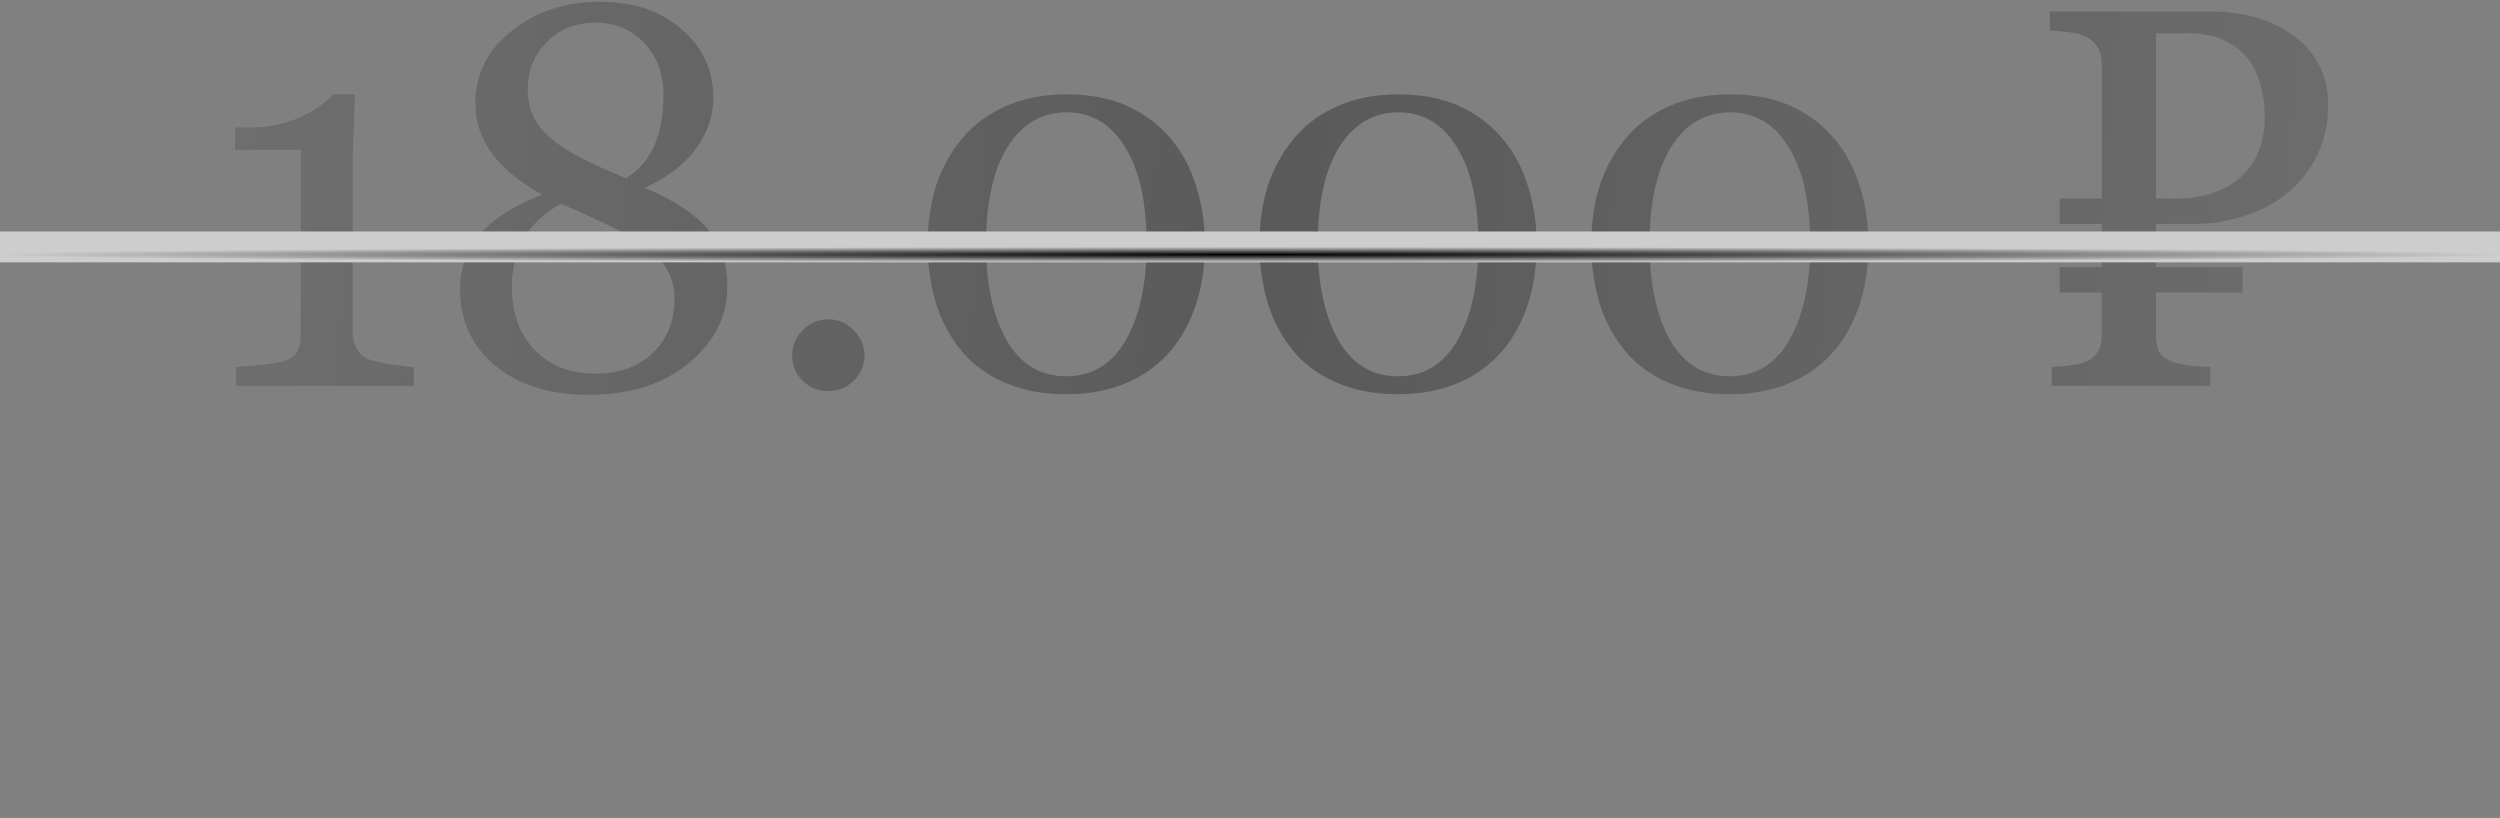
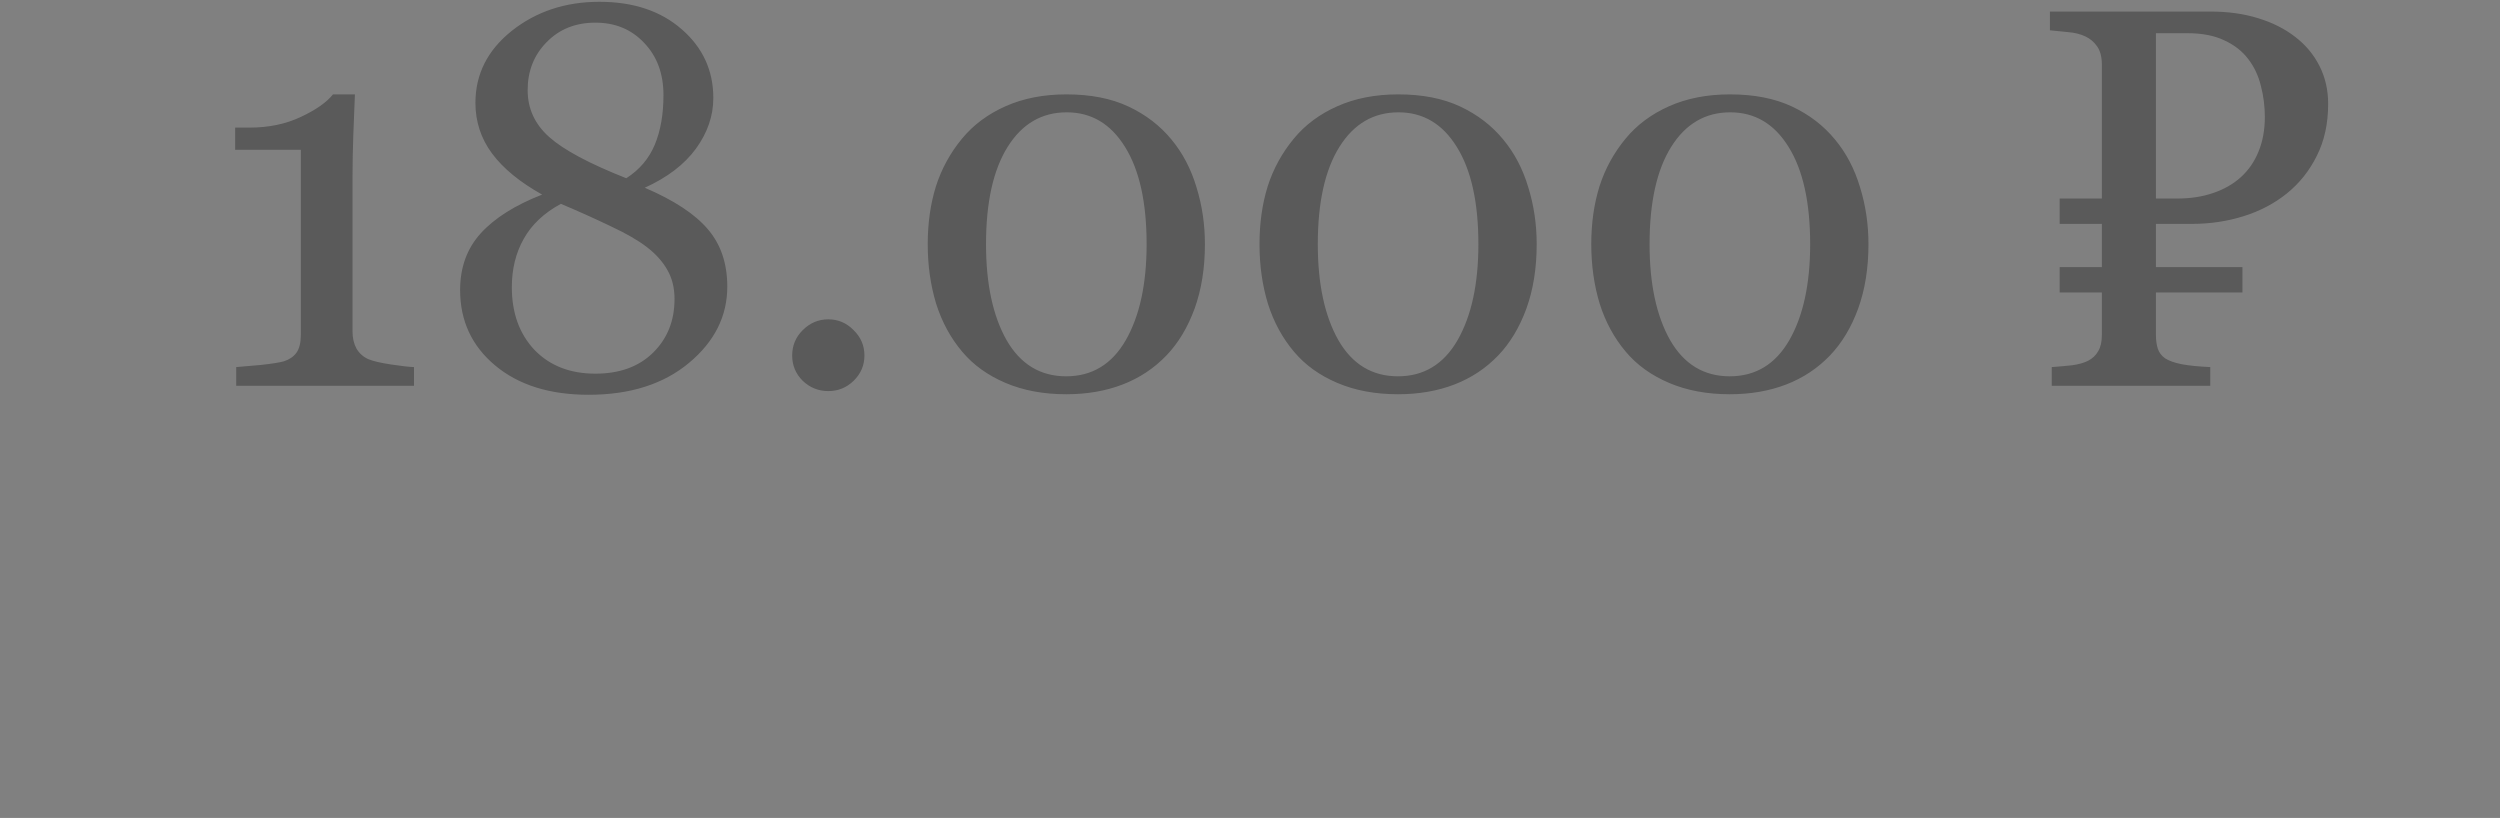
<svg xmlns="http://www.w3.org/2000/svg" width="162" height="53" viewBox="0 0 162 53" fill="none">
  <rect x="0" y="0" width="162" height="53" fill="#808080" stroke="none" />
  <g opacity="0.5">
    <path d="M26.826 25H15.307V23.787C15.649 23.764 16.179 23.718 16.896 23.65C17.626 23.57 18.127 23.49 18.4 23.411C18.754 23.297 19.021 23.114 19.204 22.864C19.397 22.602 19.494 22.214 19.494 21.702V9.705H15.239V8.269H16.179C17.409 8.269 18.509 8.041 19.477 7.585C20.457 7.13 21.158 6.64 21.579 6.116H22.998C22.963 6.856 22.929 7.722 22.895 8.713C22.861 9.705 22.844 10.593 22.844 11.379V21.514C22.844 21.912 22.929 22.271 23.1 22.59C23.282 22.898 23.539 23.126 23.869 23.274C24.165 23.399 24.65 23.513 25.322 23.616C25.994 23.718 26.495 23.775 26.826 23.787V25ZM47.128 18.574C47.128 20.488 46.302 22.135 44.65 23.513C42.998 24.892 40.828 25.581 38.139 25.581C35.621 25.581 33.605 24.949 32.089 23.684C30.574 22.419 29.816 20.79 29.816 18.796C29.816 17.327 30.261 16.102 31.149 15.122C32.05 14.131 33.377 13.293 35.131 12.61C33.684 11.801 32.602 10.912 31.884 9.944C31.166 8.975 30.808 7.882 30.808 6.663C30.808 4.806 31.594 3.25 33.166 1.997C34.75 0.744 36.641 0.117 38.84 0.117C41.039 0.117 42.816 0.71 44.172 1.895C45.539 3.079 46.223 4.566 46.223 6.355C46.223 7.506 45.847 8.599 45.095 9.636C44.343 10.662 43.238 11.505 41.779 12.165C43.671 12.974 45.032 13.869 45.864 14.849C46.707 15.829 47.128 17.07 47.128 18.574ZM42.993 6.167C42.993 4.777 42.577 3.649 41.745 2.783C40.925 1.906 39.871 1.467 38.584 1.467C37.296 1.467 36.242 1.889 35.422 2.732C34.602 3.564 34.191 4.6 34.191 5.842C34.191 7.039 34.658 8.053 35.593 8.884C36.527 9.716 38.19 10.605 40.583 11.55C41.438 11.003 42.053 10.28 42.429 9.38C42.805 8.48 42.993 7.409 42.993 6.167ZM43.71 19.377C43.71 18.66 43.557 18.033 43.249 17.498C42.941 16.951 42.497 16.455 41.916 16.011C41.358 15.578 40.577 15.128 39.575 14.661C38.584 14.182 37.507 13.698 36.345 13.208C35.251 13.8 34.448 14.558 33.935 15.481C33.422 16.392 33.166 17.435 33.166 18.608C33.166 20.283 33.656 21.639 34.636 22.676C35.627 23.701 36.943 24.214 38.584 24.214C40.156 24.214 41.403 23.758 42.326 22.847C43.249 21.935 43.71 20.779 43.71 19.377ZM56.015 23.035C56.015 23.673 55.782 24.22 55.315 24.675C54.859 25.12 54.312 25.342 53.674 25.342C53.036 25.342 52.483 25.12 52.016 24.675C51.56 24.22 51.333 23.673 51.333 23.035C51.333 22.397 51.56 21.85 52.016 21.394C52.483 20.927 53.036 20.693 53.674 20.693C54.312 20.693 54.859 20.927 55.315 21.394C55.782 21.85 56.015 22.397 56.015 23.035ZM75.908 9.038C76.637 9.915 77.178 10.947 77.531 12.131C77.896 13.305 78.078 14.535 78.078 15.823C78.078 17.372 77.856 18.762 77.412 19.993C76.967 21.212 76.358 22.226 75.583 23.035C74.785 23.866 73.84 24.493 72.746 24.915C71.652 25.336 70.433 25.547 69.089 25.547C67.619 25.547 66.309 25.302 65.158 24.812C64.007 24.322 63.073 23.65 62.355 22.795C61.603 21.907 61.04 20.87 60.664 19.685C60.299 18.489 60.117 17.201 60.117 15.823C60.117 14.467 60.293 13.219 60.647 12.08C61.011 10.941 61.575 9.91 62.338 8.987C63.068 8.098 64.007 7.397 65.158 6.885C66.309 6.372 67.625 6.116 69.106 6.116C70.667 6.116 72.005 6.378 73.122 6.902C74.239 7.426 75.167 8.138 75.908 9.038ZM74.301 15.823C74.301 13.111 73.834 11.009 72.9 9.517C71.977 8.024 70.718 7.278 69.123 7.278C67.505 7.278 66.229 8.024 65.295 9.517C64.361 11.009 63.894 13.111 63.894 15.823C63.894 18.398 64.338 20.471 65.227 22.044C66.127 23.604 67.414 24.385 69.089 24.385C70.764 24.385 72.051 23.604 72.951 22.044C73.851 20.471 74.301 18.398 74.301 15.823ZM97.407 9.038C98.136 9.915 98.677 10.947 99.03 12.131C99.395 13.305 99.577 14.535 99.577 15.823C99.577 17.372 99.355 18.762 98.911 19.993C98.466 21.212 97.857 22.226 97.082 23.035C96.284 23.866 95.339 24.493 94.245 24.915C93.151 25.336 91.932 25.547 90.588 25.547C89.118 25.547 87.808 25.302 86.657 24.812C85.507 24.322 84.572 23.65 83.855 22.795C83.103 21.907 82.539 20.87 82.163 19.685C81.798 18.489 81.616 17.201 81.616 15.823C81.616 14.467 81.792 13.219 82.145 12.08C82.51 10.941 83.074 9.91 83.837 8.987C84.567 8.098 85.507 7.397 86.657 6.885C87.808 6.372 89.124 6.116 90.605 6.116C92.166 6.116 93.505 6.378 94.621 6.902C95.738 7.426 96.666 8.138 97.407 9.038ZM95.8 15.823C95.8 13.111 95.333 11.009 94.399 9.517C93.476 8.024 92.217 7.278 90.622 7.278C89.004 7.278 87.728 8.024 86.794 9.517C85.86 11.009 85.393 13.111 85.393 15.823C85.393 18.398 85.837 20.471 86.726 22.044C87.626 23.604 88.913 24.385 90.588 24.385C92.263 24.385 93.55 23.604 94.45 22.044C95.35 20.471 95.8 18.398 95.8 15.823ZM118.906 9.038C119.635 9.915 120.176 10.947 120.529 12.131C120.894 13.305 121.076 14.535 121.076 15.823C121.076 17.372 120.854 18.762 120.41 19.993C119.965 21.212 119.356 22.226 118.581 23.035C117.784 23.866 116.838 24.493 115.744 24.915C114.65 25.336 113.431 25.547 112.087 25.547C110.617 25.547 109.307 25.302 108.156 24.812C107.006 24.322 106.071 23.65 105.354 22.795C104.602 21.907 104.038 20.87 103.662 19.685C103.297 18.489 103.115 17.201 103.115 15.823C103.115 14.467 103.291 13.219 103.645 12.08C104.009 10.941 104.573 9.91 105.336 8.987C106.066 8.098 107.006 7.397 108.156 6.885C109.307 6.372 110.623 6.116 112.104 6.116C113.665 6.116 115.004 6.378 116.12 6.902C117.237 7.426 118.165 8.138 118.906 9.038ZM117.299 15.823C117.299 13.111 116.832 11.009 115.898 9.517C114.975 8.024 113.716 7.278 112.121 7.278C110.503 7.278 109.227 8.024 108.293 9.517C107.359 11.009 106.892 13.111 106.892 15.823C106.892 18.398 107.336 20.471 108.225 22.044C109.125 23.604 110.412 24.385 112.087 24.385C113.762 24.385 115.049 23.604 115.949 22.044C116.849 20.471 117.299 18.398 117.299 15.823ZM150.864 6.731C150.864 8.007 150.619 9.129 150.129 10.098C149.65 11.066 149.001 11.881 148.181 12.541C147.372 13.191 146.438 13.681 145.378 14.011C144.318 14.342 143.208 14.507 142.045 14.507H139.704V17.31H145.31V18.95H139.704V21.702C139.704 22.044 139.744 22.34 139.824 22.59C139.903 22.841 140.063 23.052 140.302 23.223C140.553 23.382 140.906 23.508 141.362 23.599C141.829 23.69 142.45 23.752 143.225 23.787V25H132.954V23.787C133.444 23.752 133.888 23.713 134.287 23.667C134.697 23.61 135.039 23.513 135.312 23.377C135.597 23.228 135.813 23.023 135.961 22.761C136.121 22.499 136.201 22.146 136.201 21.702V18.95H133.466V17.31H136.201V14.507H133.466V12.866H136.201V4.202C136.201 3.689 136.098 3.29 135.893 3.005C135.699 2.721 135.443 2.504 135.124 2.356C134.805 2.208 134.44 2.117 134.03 2.083C133.632 2.037 133.233 1.997 132.834 1.963V0.75H143.259C144.375 0.75 145.395 0.892 146.318 1.177C147.252 1.462 148.055 1.866 148.728 2.39C149.4 2.903 149.924 3.529 150.3 4.27C150.676 5.011 150.864 5.831 150.864 6.731ZM139.704 2.151V12.866H141.071C141.937 12.866 142.718 12.747 143.413 12.507C144.119 12.268 144.717 11.926 145.207 11.482C145.708 11.026 146.09 10.474 146.352 9.824C146.625 9.163 146.762 8.417 146.762 7.585C146.762 6.89 146.677 6.218 146.506 5.569C146.346 4.908 146.073 4.327 145.686 3.826C145.298 3.313 144.78 2.909 144.13 2.612C143.492 2.305 142.695 2.151 141.738 2.151H139.704Z" fill="#333333" />
-     <path d="M26.826 25H15.307V23.787C15.649 23.764 16.179 23.718 16.896 23.65C17.626 23.57 18.127 23.49 18.4 23.411C18.754 23.297 19.021 23.114 19.204 22.864C19.397 22.602 19.494 22.214 19.494 21.702V9.705H15.239V8.269H16.179C17.409 8.269 18.509 8.041 19.477 7.585C20.457 7.13 21.158 6.64 21.579 6.116H22.998C22.963 6.856 22.929 7.722 22.895 8.713C22.861 9.705 22.844 10.593 22.844 11.379V21.514C22.844 21.912 22.929 22.271 23.1 22.59C23.282 22.898 23.539 23.126 23.869 23.274C24.165 23.399 24.65 23.513 25.322 23.616C25.994 23.718 26.495 23.775 26.826 23.787V25ZM47.128 18.574C47.128 20.488 46.302 22.135 44.65 23.513C42.998 24.892 40.828 25.581 38.139 25.581C35.621 25.581 33.605 24.949 32.089 23.684C30.574 22.419 29.816 20.79 29.816 18.796C29.816 17.327 30.261 16.102 31.149 15.122C32.05 14.131 33.377 13.293 35.131 12.61C33.684 11.801 32.602 10.912 31.884 9.944C31.166 8.975 30.808 7.882 30.808 6.663C30.808 4.806 31.594 3.25 33.166 1.997C34.75 0.744 36.641 0.117 38.84 0.117C41.039 0.117 42.816 0.71 44.172 1.895C45.539 3.079 46.223 4.566 46.223 6.355C46.223 7.506 45.847 8.599 45.095 9.636C44.343 10.662 43.238 11.505 41.779 12.165C43.671 12.974 45.032 13.869 45.864 14.849C46.707 15.829 47.128 17.07 47.128 18.574ZM42.993 6.167C42.993 4.777 42.577 3.649 41.745 2.783C40.925 1.906 39.871 1.467 38.584 1.467C37.296 1.467 36.242 1.889 35.422 2.732C34.602 3.564 34.191 4.6 34.191 5.842C34.191 7.039 34.658 8.053 35.593 8.884C36.527 9.716 38.19 10.605 40.583 11.55C41.438 11.003 42.053 10.28 42.429 9.38C42.805 8.48 42.993 7.409 42.993 6.167ZM43.71 19.377C43.71 18.66 43.557 18.033 43.249 17.498C42.941 16.951 42.497 16.455 41.916 16.011C41.358 15.578 40.577 15.128 39.575 14.661C38.584 14.182 37.507 13.698 36.345 13.208C35.251 13.8 34.448 14.558 33.935 15.481C33.422 16.392 33.166 17.435 33.166 18.608C33.166 20.283 33.656 21.639 34.636 22.676C35.627 23.701 36.943 24.214 38.584 24.214C40.156 24.214 41.403 23.758 42.326 22.847C43.249 21.935 43.71 20.779 43.71 19.377ZM56.015 23.035C56.015 23.673 55.782 24.22 55.315 24.675C54.859 25.12 54.312 25.342 53.674 25.342C53.036 25.342 52.483 25.12 52.016 24.675C51.56 24.22 51.333 23.673 51.333 23.035C51.333 22.397 51.56 21.85 52.016 21.394C52.483 20.927 53.036 20.693 53.674 20.693C54.312 20.693 54.859 20.927 55.315 21.394C55.782 21.85 56.015 22.397 56.015 23.035ZM75.908 9.038C76.637 9.915 77.178 10.947 77.531 12.131C77.896 13.305 78.078 14.535 78.078 15.823C78.078 17.372 77.856 18.762 77.412 19.993C76.967 21.212 76.358 22.226 75.583 23.035C74.785 23.866 73.84 24.493 72.746 24.915C71.652 25.336 70.433 25.547 69.089 25.547C67.619 25.547 66.309 25.302 65.158 24.812C64.007 24.322 63.073 23.65 62.355 22.795C61.603 21.907 61.04 20.87 60.664 19.685C60.299 18.489 60.117 17.201 60.117 15.823C60.117 14.467 60.293 13.219 60.647 12.08C61.011 10.941 61.575 9.91 62.338 8.987C63.068 8.098 64.007 7.397 65.158 6.885C66.309 6.372 67.625 6.116 69.106 6.116C70.667 6.116 72.005 6.378 73.122 6.902C74.239 7.426 75.167 8.138 75.908 9.038ZM74.301 15.823C74.301 13.111 73.834 11.009 72.9 9.517C71.977 8.024 70.718 7.278 69.123 7.278C67.505 7.278 66.229 8.024 65.295 9.517C64.361 11.009 63.894 13.111 63.894 15.823C63.894 18.398 64.338 20.471 65.227 22.044C66.127 23.604 67.414 24.385 69.089 24.385C70.764 24.385 72.051 23.604 72.951 22.044C73.851 20.471 74.301 18.398 74.301 15.823ZM97.407 9.038C98.136 9.915 98.677 10.947 99.03 12.131C99.395 13.305 99.577 14.535 99.577 15.823C99.577 17.372 99.355 18.762 98.911 19.993C98.466 21.212 97.857 22.226 97.082 23.035C96.284 23.866 95.339 24.493 94.245 24.915C93.151 25.336 91.932 25.547 90.588 25.547C89.118 25.547 87.808 25.302 86.657 24.812C85.507 24.322 84.572 23.65 83.855 22.795C83.103 21.907 82.539 20.87 82.163 19.685C81.798 18.489 81.616 17.201 81.616 15.823C81.616 14.467 81.792 13.219 82.145 12.08C82.51 10.941 83.074 9.91 83.837 8.987C84.567 8.098 85.507 7.397 86.657 6.885C87.808 6.372 89.124 6.116 90.605 6.116C92.166 6.116 93.505 6.378 94.621 6.902C95.738 7.426 96.666 8.138 97.407 9.038ZM95.8 15.823C95.8 13.111 95.333 11.009 94.399 9.517C93.476 8.024 92.217 7.278 90.622 7.278C89.004 7.278 87.728 8.024 86.794 9.517C85.86 11.009 85.393 13.111 85.393 15.823C85.393 18.398 85.837 20.471 86.726 22.044C87.626 23.604 88.913 24.385 90.588 24.385C92.263 24.385 93.55 23.604 94.45 22.044C95.35 20.471 95.8 18.398 95.8 15.823ZM118.906 9.038C119.635 9.915 120.176 10.947 120.529 12.131C120.894 13.305 121.076 14.535 121.076 15.823C121.076 17.372 120.854 18.762 120.41 19.993C119.965 21.212 119.356 22.226 118.581 23.035C117.784 23.866 116.838 24.493 115.744 24.915C114.65 25.336 113.431 25.547 112.087 25.547C110.617 25.547 109.307 25.302 108.156 24.812C107.006 24.322 106.071 23.65 105.354 22.795C104.602 21.907 104.038 20.87 103.662 19.685C103.297 18.489 103.115 17.201 103.115 15.823C103.115 14.467 103.291 13.219 103.645 12.08C104.009 10.941 104.573 9.91 105.336 8.987C106.066 8.098 107.006 7.397 108.156 6.885C109.307 6.372 110.623 6.116 112.104 6.116C113.665 6.116 115.004 6.378 116.12 6.902C117.237 7.426 118.165 8.138 118.906 9.038ZM117.299 15.823C117.299 13.111 116.832 11.009 115.898 9.517C114.975 8.024 113.716 7.278 112.121 7.278C110.503 7.278 109.227 8.024 108.293 9.517C107.359 11.009 106.892 13.111 106.892 15.823C106.892 18.398 107.336 20.471 108.225 22.044C109.125 23.604 110.412 24.385 112.087 24.385C113.762 24.385 115.049 23.604 115.949 22.044C116.849 20.471 117.299 18.398 117.299 15.823ZM150.864 6.731C150.864 8.007 150.619 9.129 150.129 10.098C149.65 11.066 149.001 11.881 148.181 12.541C147.372 13.191 146.438 13.681 145.378 14.011C144.318 14.342 143.208 14.507 142.045 14.507H139.704V17.31H145.31V18.95H139.704V21.702C139.704 22.044 139.744 22.34 139.824 22.59C139.903 22.841 140.063 23.052 140.302 23.223C140.553 23.382 140.906 23.508 141.362 23.599C141.829 23.69 142.45 23.752 143.225 23.787V25H132.954V23.787C133.444 23.752 133.888 23.713 134.287 23.667C134.697 23.61 135.039 23.513 135.312 23.377C135.597 23.228 135.813 23.023 135.961 22.761C136.121 22.499 136.201 22.146 136.201 21.702V18.95H133.466V17.31H136.201V14.507H133.466V12.866H136.201V4.202C136.201 3.689 136.098 3.29 135.893 3.005C135.699 2.721 135.443 2.504 135.124 2.356C134.805 2.208 134.44 2.117 134.03 2.083C133.632 2.037 133.233 1.997 132.834 1.963V0.75H143.259C144.375 0.75 145.395 0.892 146.318 1.177C147.252 1.462 148.055 1.866 148.728 2.39C149.4 2.903 149.924 3.529 150.3 4.27C150.676 5.011 150.864 5.831 150.864 6.731ZM139.704 2.151V12.866H141.071C141.937 12.866 142.718 12.747 143.413 12.507C144.119 12.268 144.717 11.926 145.207 11.482C145.708 11.026 146.09 10.474 146.352 9.824C146.625 9.163 146.762 8.417 146.762 7.585C146.762 6.89 146.677 6.218 146.506 5.569C146.346 4.908 146.073 4.327 145.686 3.826C145.298 3.313 144.78 2.909 144.13 2.612C143.492 2.305 142.695 2.151 141.738 2.151H139.704Z" fill="url(#paint0_linear_2_140)" fill-opacity="0.2" />
  </g>
-   <path d="M0 16H162" stroke="url(#paint1_radial_2_140)" stroke-width="2" />
  <defs>
    <linearGradient id="paint0_linear_2_140" x1="14.654" y1="6.183" x2="156.832" y2="18.408" gradientUnits="userSpaceOnUse">
      <stop stop-color="white" />
      <stop offset="0.484" stop-color="white" stop-opacity="0" />
      <stop offset="1" stop-color="white" />
    </linearGradient>
    <radialGradient id="paint1_radial_2_140" cx="0" cy="0" r="1" gradientUnits="userSpaceOnUse" gradientTransform="translate(81 16.5) rotate(90) scale(0.5 81)">
      <stop />
      <stop offset="1" stop-color="#CDCDCD" />
    </radialGradient>
  </defs>
</svg>